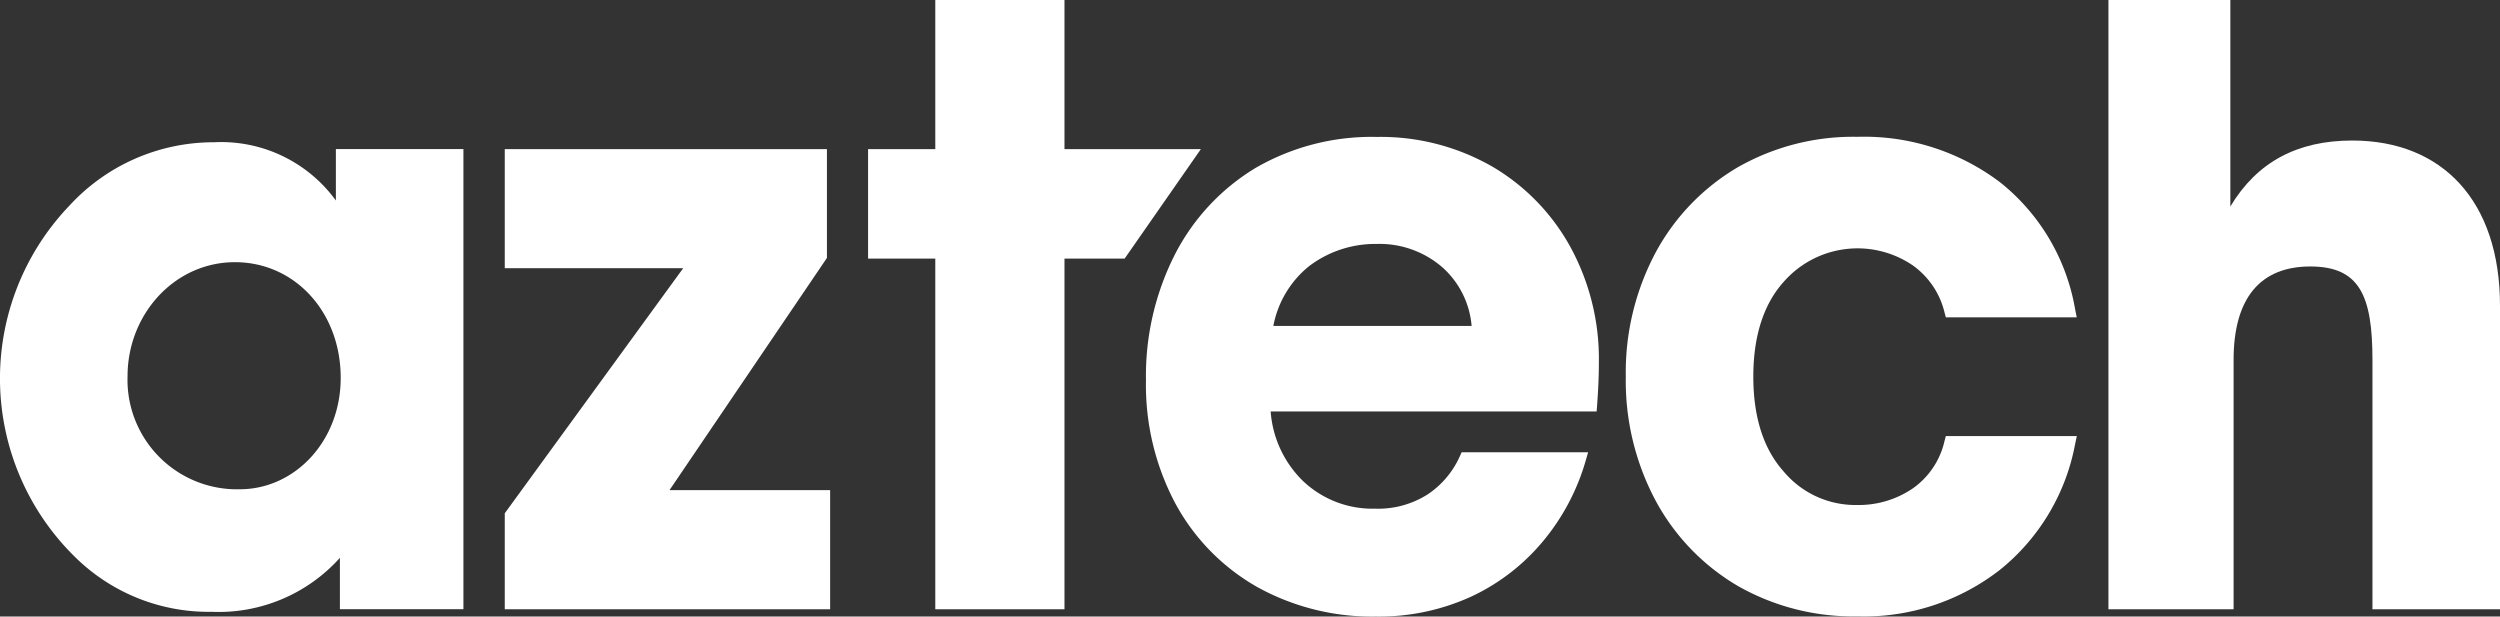
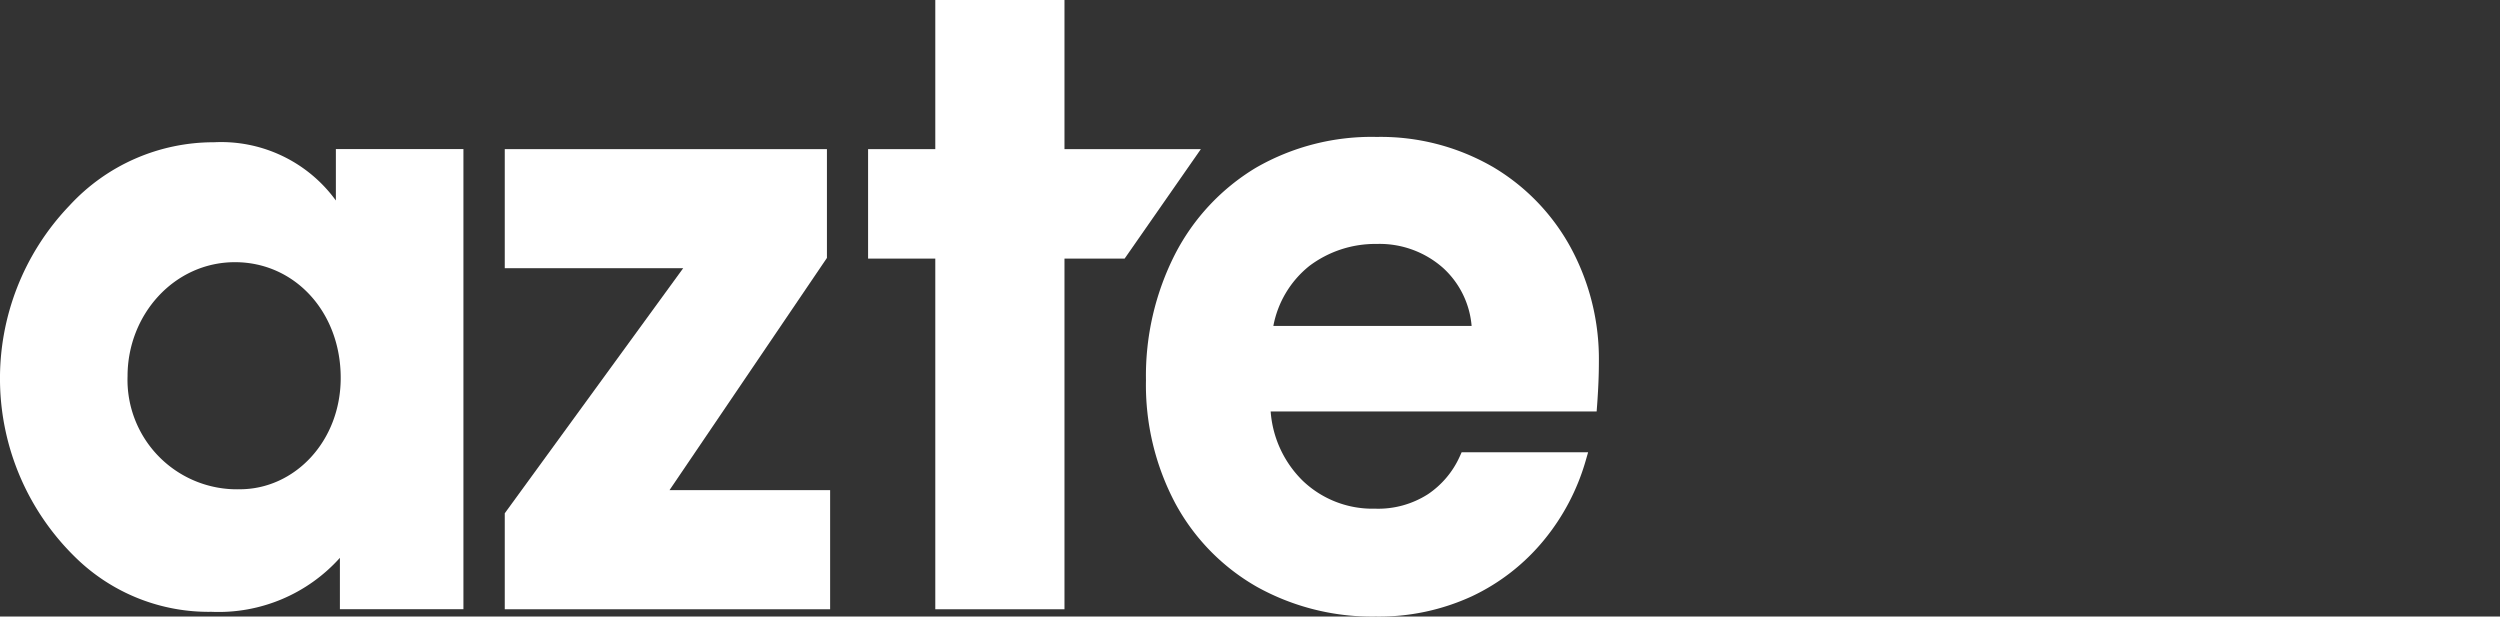
<svg xmlns="http://www.w3.org/2000/svg" width="201.758" height="49.754" viewBox="0 0 201.758 49.754">
  <rect x="0" y="0" width="201.758" height="49.754" fill="#333333" stroke="none" />
  <g id="logo-white" transform="translate(0 0)">
    <path id="Path_690" data-name="Path 690" d="M27.106,50.916a11.443,11.443,0,0,0-9.84-4.7A15.8,15.8,0,0,0,5.6,51.333a20.162,20.162,0,0,0,.525,28.421,15.352,15.352,0,0,0,10.945,4.357,13.157,13.157,0,0,0,10.361-4.357V83.9H37.4V46.767H27.106ZM19.351,74.221a8.836,8.836,0,0,1-9.057-9.127c0-4.981,3.779-9.2,8.667-9.2,4.82,0,8.535,4.011,8.535,9.338,0,5.117-3.715,8.988-8.146,8.988" transform="translate(0 -34.735)" fill="#fff" />
    <path id="Path_691" data-name="Path 691" d="M190.018,57.227V48.445h-26v9.612h14.4l-14.4,19.778V85.58h26.258V75.968H177.313Z" transform="translate(-123.282 -36.412)" fill="#fff" />
-     <path id="Path_692" data-name="Path 692" d="M297.906,12.033V0H287.48V12.033h-5.424V20.87h5.424v28.3h10.426V20.87h4.854l6.154-8.837Z" transform="translate(-211.999 0)" fill="#fff" />
+     <path id="Path_692" data-name="Path 692" d="M297.906,12.033V0H287.48V12.033h-5.424V20.87h5.424v28.3h10.426V20.87h4.854l6.154-8.837" transform="translate(-211.999 0)" fill="#fff" />
    <path id="Path_693" data-name="Path 693" d="M400.289,46.883a18.083,18.083,0,0,0-9.317-2.39,18.69,18.69,0,0,0-9.777,2.5,17.447,17.447,0,0,0-6.509,6.977,21.63,21.63,0,0,0-2.34,10.162,20.371,20.371,0,0,0,2.38,9.955,17.1,17.1,0,0,0,6.585,6.721A19.12,19.12,0,0,0,390.9,83.2a17.886,17.886,0,0,0,7.769-1.645,16.743,16.743,0,0,0,5.794-4.523,17.863,17.863,0,0,0,3.361-6.379l.206-.714H397.823l-.148.329a7.257,7.257,0,0,1-2.571,3.057,7.445,7.445,0,0,1-4.272,1.168,8.142,8.142,0,0,1-5.816-2.235,8.724,8.724,0,0,1-2.607-5.61h26.308l.039-.518c.046-.622.081-1.236.106-1.826s.036-1.155.036-1.685a18.854,18.854,0,0,0-2.275-9.2,17,17,0,0,0-6.333-6.537M385.5,54.929a8.843,8.843,0,0,1,5.474-1.8,7.724,7.724,0,0,1,5.366,1.951,7.12,7.12,0,0,1,2.287,4.665h-16a8.119,8.119,0,0,1,2.874-4.815" transform="translate(-279.863 -33.442)" fill="#fff" />
-     <path id="Path_694" data-name="Path 694" d="M704.751,11.344c-4.431,0-7.687,1.73-9.839,5.324V0h-9.838V49.171h10.1V29.046c0-4.978,2.15-7.538,6.19-7.538,3.975,0,5.017,2.353,5.017,7.538V49.171h10.294V24.691c0-8.506-4.689-13.347-11.923-13.347" transform="translate(-514.916 -0.003)" fill="#fff" />
-     <path id="Path_695" data-name="Path 695" d="M553.968,69.053a6.4,6.4,0,0,1-2.546,3.8,7.76,7.76,0,0,1-4.546,1.345,7.55,7.55,0,0,1-5.886-2.706c-1.624-1.812-2.448-4.385-2.448-7.65s.824-5.837,2.448-7.65a7.923,7.923,0,0,1,10.427-1.328,6.54,6.54,0,0,1,2.552,3.775l.111.414h10.564l-.134-.669a16.7,16.7,0,0,0-6.014-10.2,18.2,18.2,0,0,0-11.55-3.7,18.81,18.81,0,0,0-9.666,2.462,17.726,17.726,0,0,0-6.614,6.862,20.549,20.549,0,0,0-2.415,10.027,20.538,20.538,0,0,0,2.415,10.027,17.722,17.722,0,0,0,6.614,6.862,18.811,18.811,0,0,0,9.667,2.462A17.852,17.852,0,0,0,558.5,79.387a17.051,17.051,0,0,0,6.008-10.078l.14-.672H554.077Z" transform="translate(-397.044 -33.443)" fill="#fff" />
  </g>
</svg>